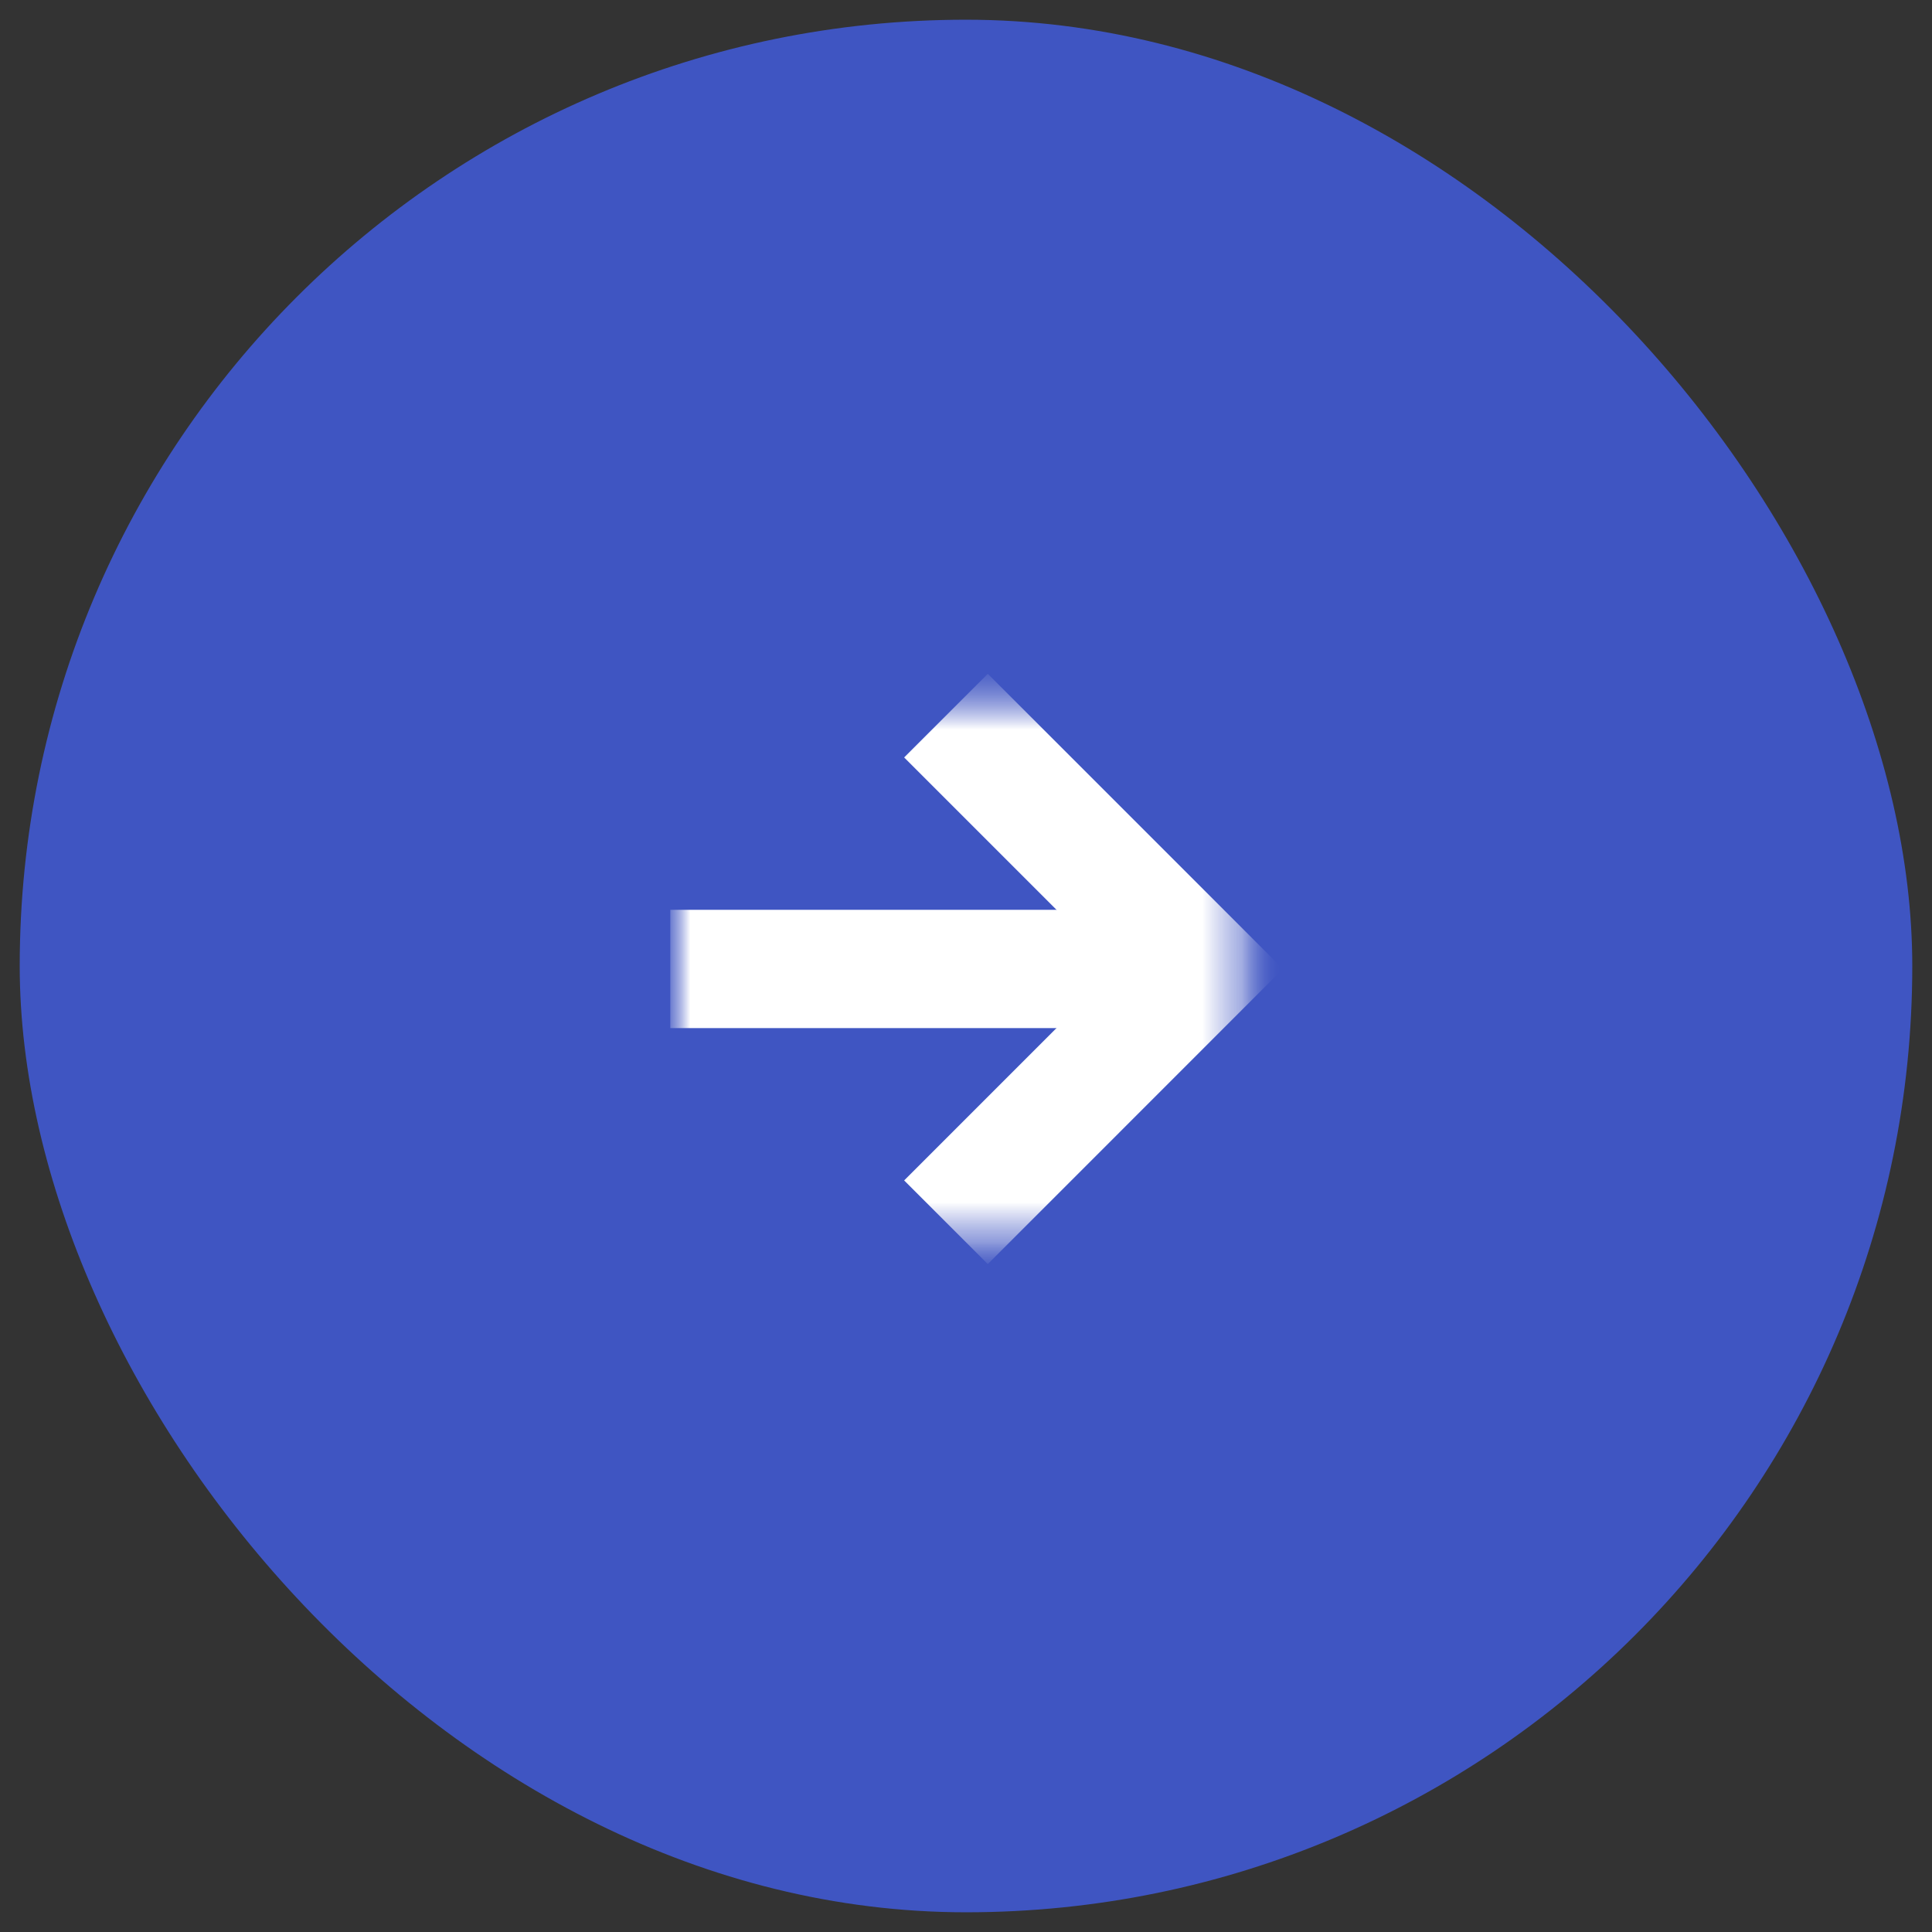
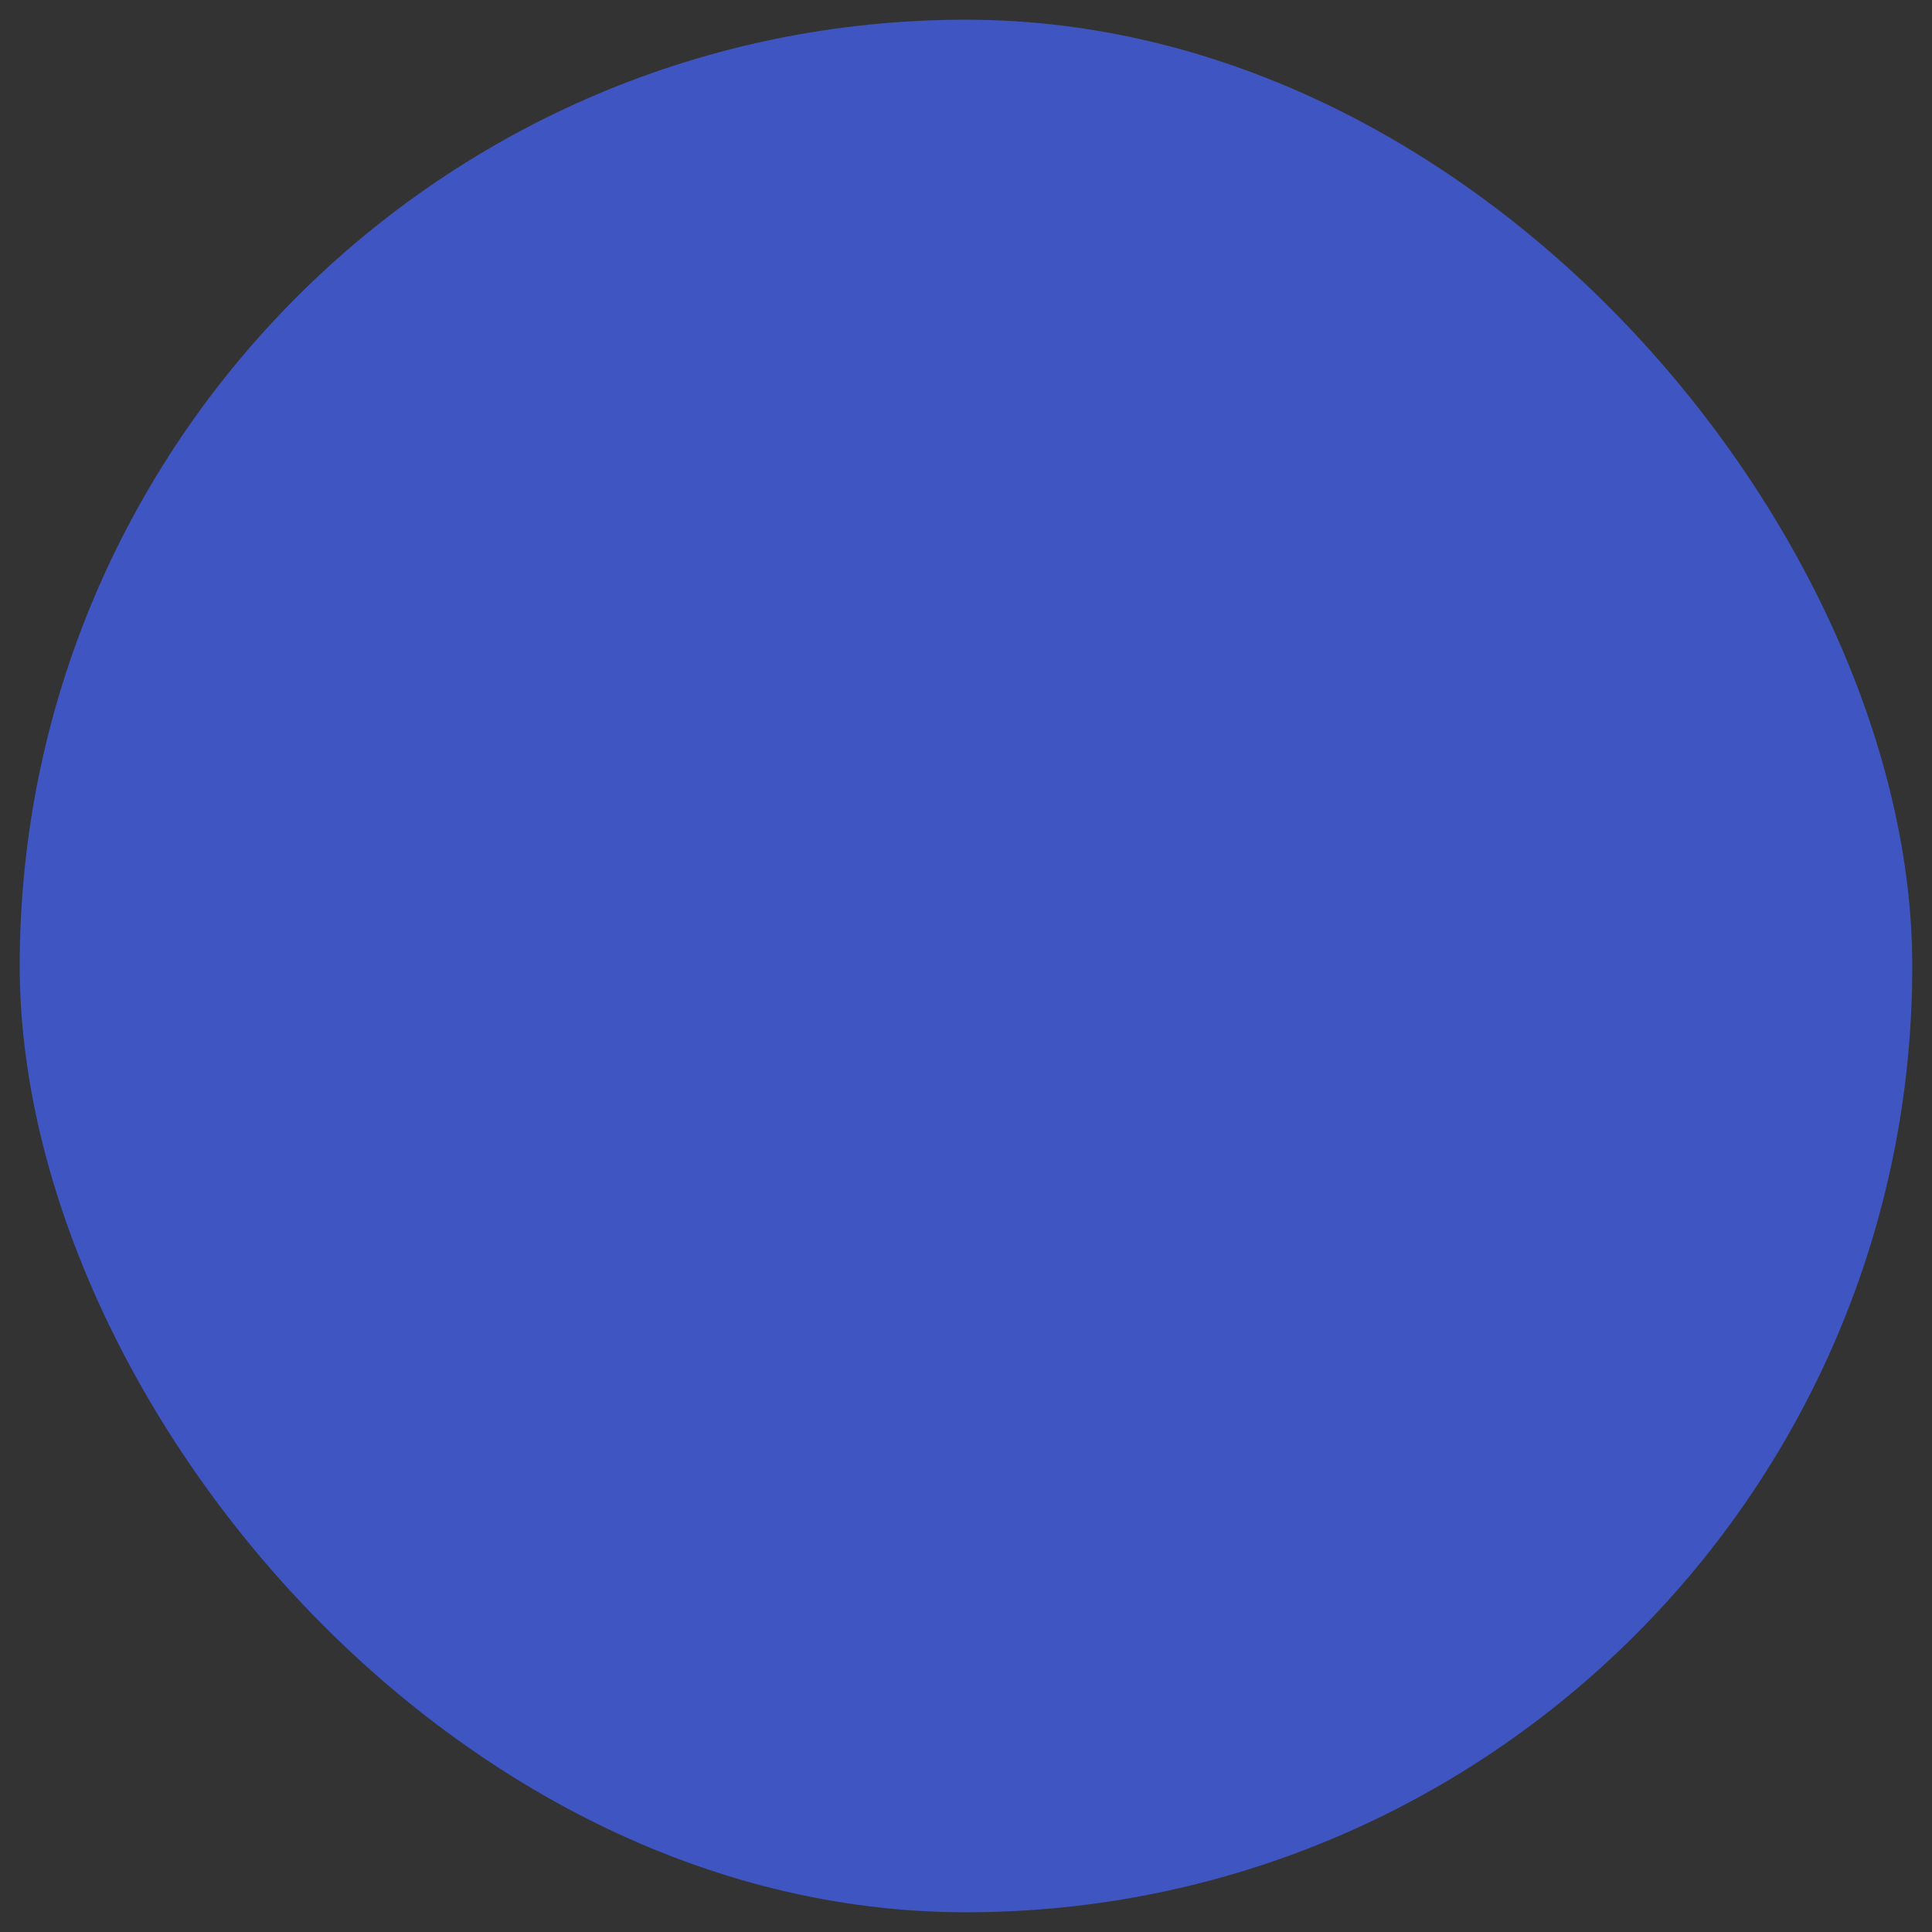
<svg xmlns="http://www.w3.org/2000/svg" width="49" height="49" viewBox="0 0 49 49" fill="none">
  <rect x="0" y="0" width="49" height="49" fill="#333333" stroke="none" />
  <rect x="0.5" y="0.5" width="48" height="48" rx="24" fill="#3F55C2" />
  <mask id="mask0_121_154" style="mask-type:luminance" maskUnits="userSpaceOnUse" x="17" y="17" width="15" height="15">
-     <path d="M31.718 17.5H17V31.65H31.718V17.5Z" fill="white" />
-   </mask>
+     </mask>
  <g mask="url(#mask0_121_154)">
    <mask id="mask1_121_154" style="mask-type:luminance" maskUnits="userSpaceOnUse" x="17" y="17" width="15" height="15">
      <path d="M31.718 17.5H17V31.65H31.718V17.5Z" fill="white" />
    </mask>
    <g mask="url(#mask1_121_154)">
-       <path d="M17 24.575H30.417" stroke="white" stroke-width="3" stroke-miterlimit="10" />
      <path d="M23.992 18.15L30.416 24.574L23.992 30.999" stroke="white" stroke-width="3" stroke-miterlimit="10" />
    </g>
  </g>
</svg>